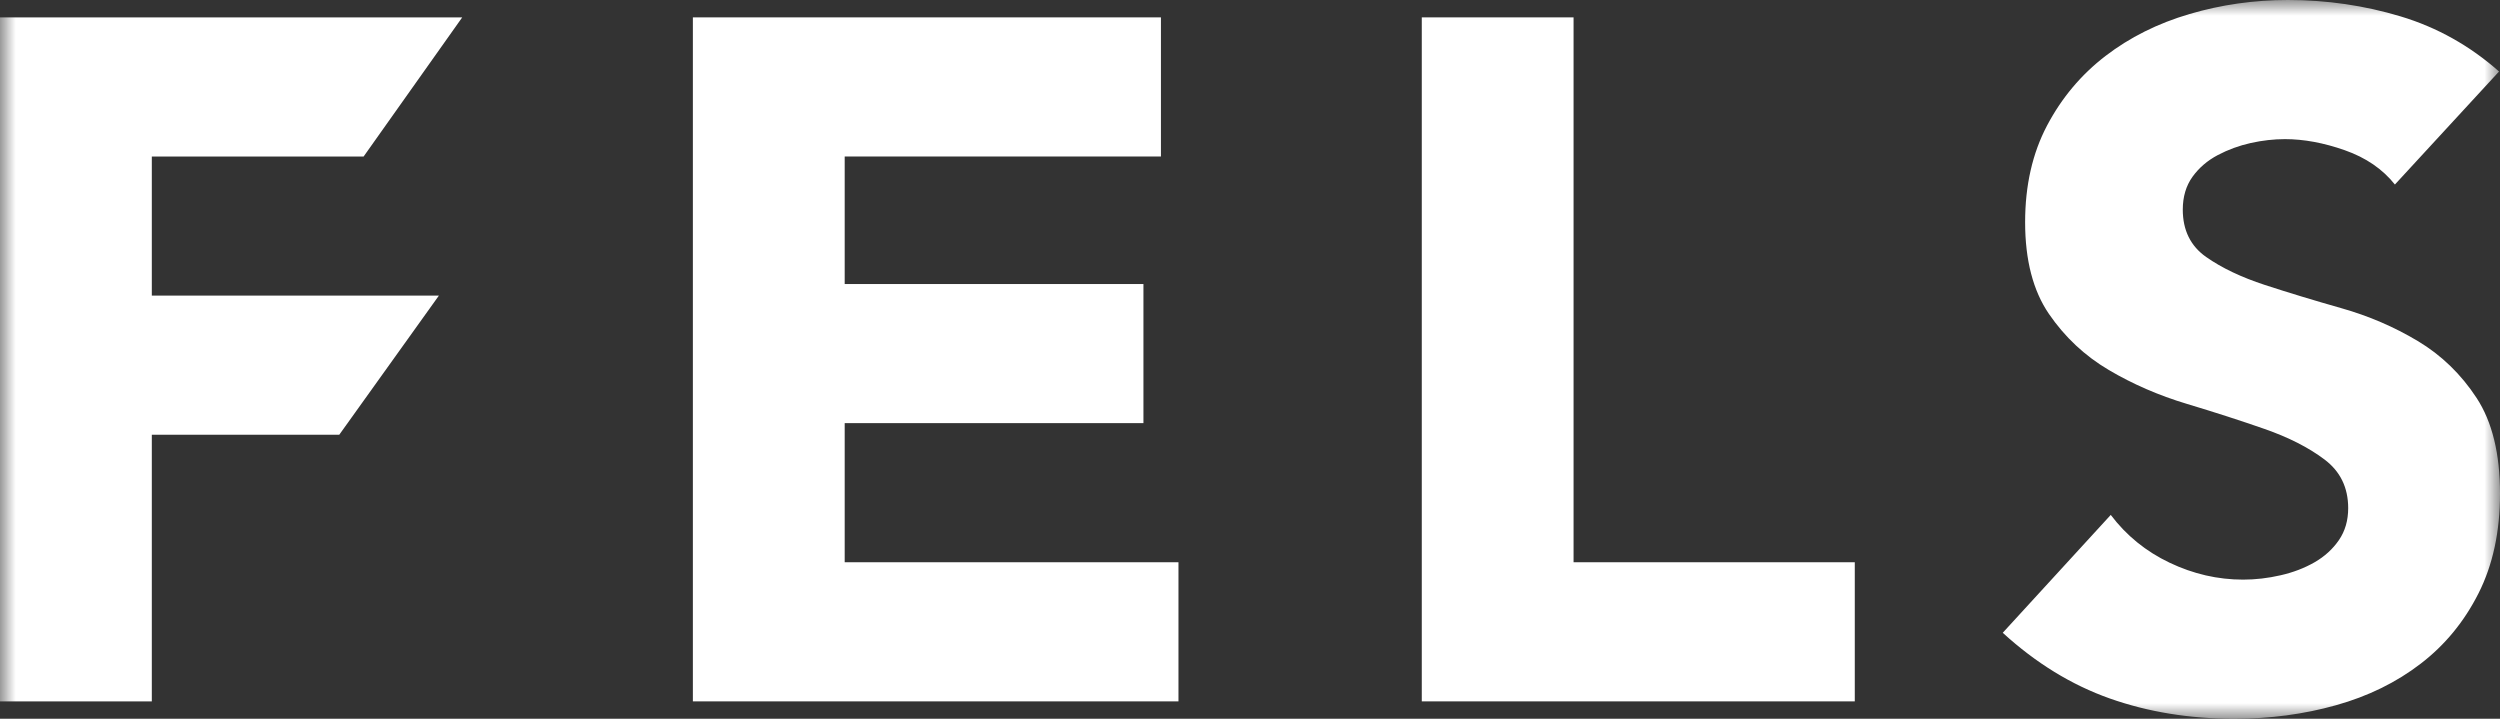
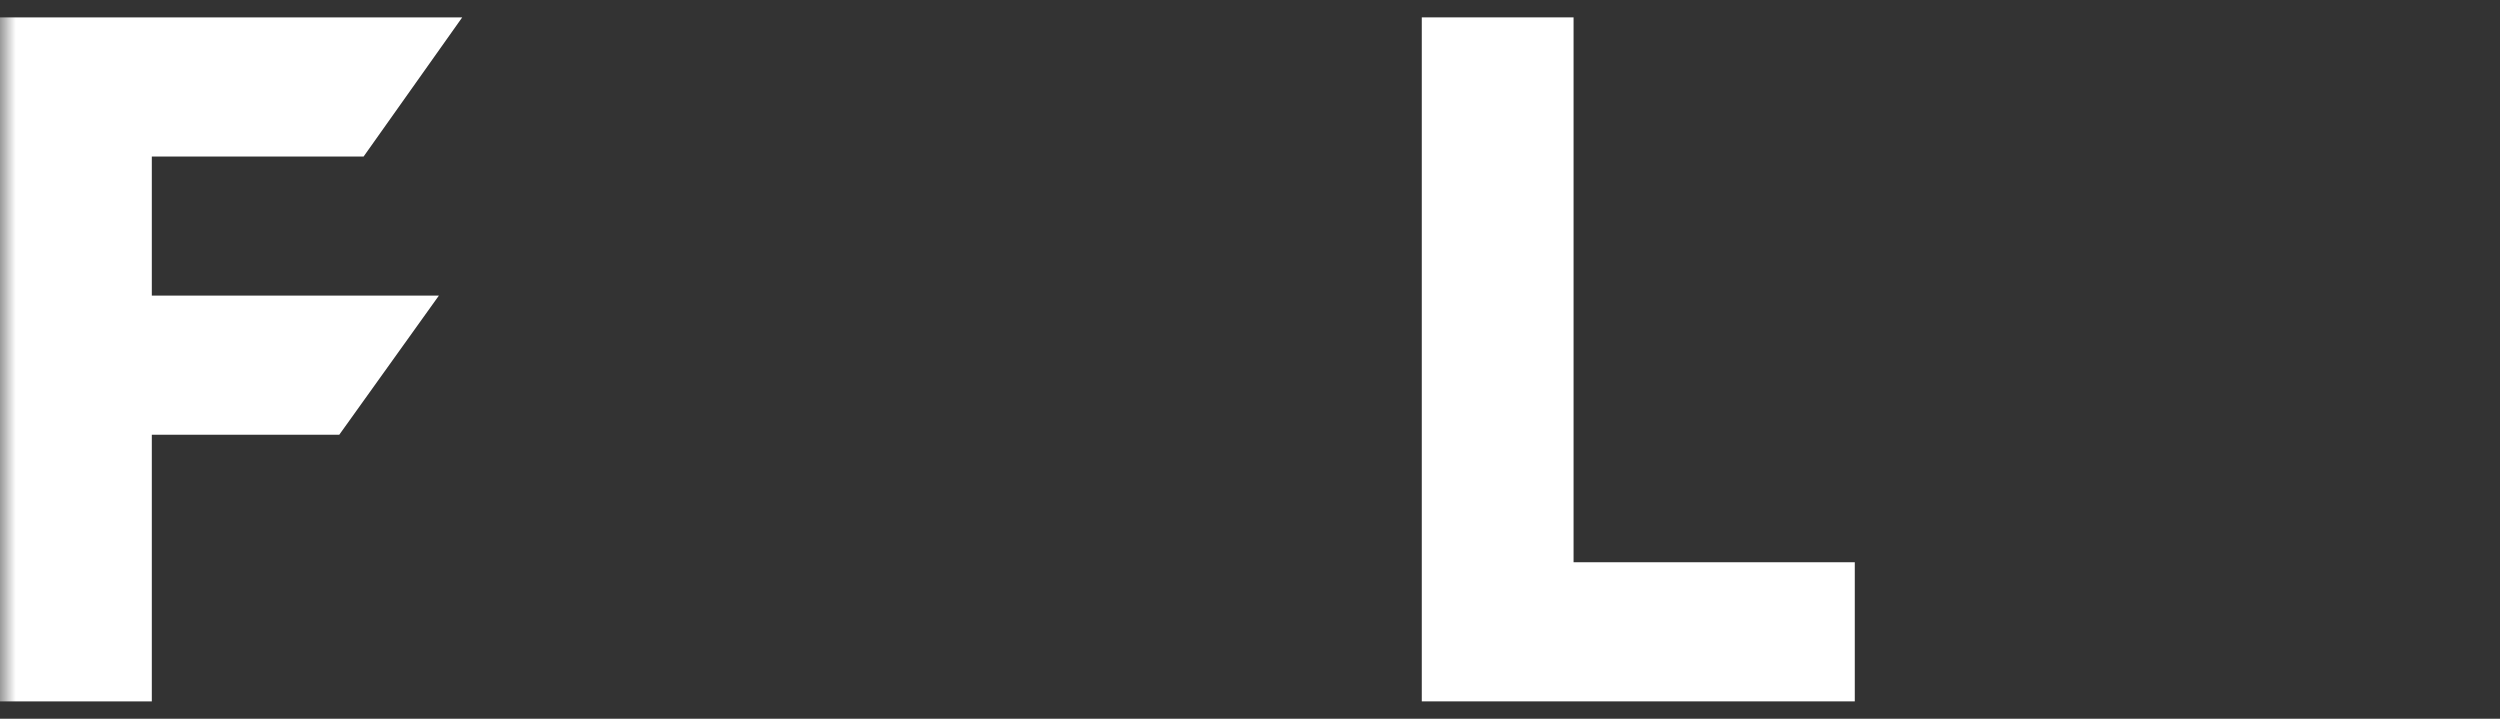
<svg xmlns="http://www.w3.org/2000/svg" width="80" height="23" viewBox="0 0 80 23" fill="none">
  <rect x="0" y="0" width="80" height="23" fill="#333333" stroke="none" />
  <g clipPath="url(#clip0_2_3)">
    <mask id="mask0_2_3" maskUnits="userSpaceOnUse" x="0" y="0" width="80" height="23">
      <path d="M80 0H0V23H80V0Z" fill="white" />
    </mask>
    <g mask="url(#mask0_2_3)">
      <path d="M0 0.556H14.791L11.636 5.008H4.858V9.46H14.044L10.857 13.911H4.858V22.444H0V0.556Z" fill="white" />
-       <path d="M22.172 0.556H37.15V5.008H27.03V9.089H36.59V13.54H27.03V17.992H37.711V22.444H22.172V0.556Z" fill="white" />
      <path d="M45.497 0.556H50.354V17.992H59.353V22.444H45.497V0.556Z" fill="white" />
-       <path d="M76.637 5.905C76.243 5.41 75.708 5.044 75.033 4.807C74.359 4.57 73.72 4.452 73.118 4.452C72.765 4.452 72.402 4.493 72.028 4.575C71.655 4.658 71.302 4.787 70.97 4.962C70.638 5.137 70.368 5.369 70.16 5.657C69.953 5.946 69.849 6.296 69.849 6.708C69.849 7.368 70.098 7.873 70.596 8.223C71.094 8.573 71.722 8.872 72.48 9.12C73.238 9.367 74.052 9.614 74.924 9.862C75.796 10.109 76.611 10.459 77.369 10.913C78.126 11.366 78.754 11.974 79.253 12.737C79.751 13.499 80 14.519 80 15.797C80 17.013 79.772 18.074 79.315 18.981C78.858 19.888 78.241 20.64 77.462 21.238C76.684 21.836 75.781 22.279 74.753 22.567C73.725 22.856 72.641 23 71.499 23C70.067 23 68.738 22.784 67.513 22.351C66.289 21.918 65.147 21.217 64.088 20.249L67.544 16.477C68.043 17.137 68.671 17.647 69.428 18.007C70.186 18.368 70.97 18.548 71.779 18.548C72.174 18.548 72.573 18.502 72.978 18.409C73.383 18.317 73.746 18.177 74.068 17.992C74.39 17.806 74.649 17.569 74.847 17.281C75.044 16.992 75.142 16.652 75.142 16.261C75.142 15.601 74.888 15.081 74.379 14.7C73.871 14.318 73.233 13.994 72.464 13.726C71.696 13.458 70.866 13.19 69.973 12.922C69.081 12.654 68.25 12.293 67.482 11.84C66.714 11.387 66.076 10.789 65.567 10.047C65.059 9.305 64.804 8.326 64.804 7.11C64.804 5.935 65.038 4.905 65.505 4.019C65.972 3.133 66.595 2.391 67.373 1.793C68.152 1.195 69.049 0.747 70.067 0.448C71.084 0.149 72.132 0 73.212 0C74.457 0 75.661 0.175 76.824 0.526C77.986 0.876 79.035 1.463 79.969 2.288L76.637 5.905Z" fill="white" />
    </g>
  </g>
  <defs>
    <clipPath id="clip0_2_3">
-       <rect width="80" height="23" fill="white" />
-     </clipPath>
+       </clipPath>
  </defs>
</svg>